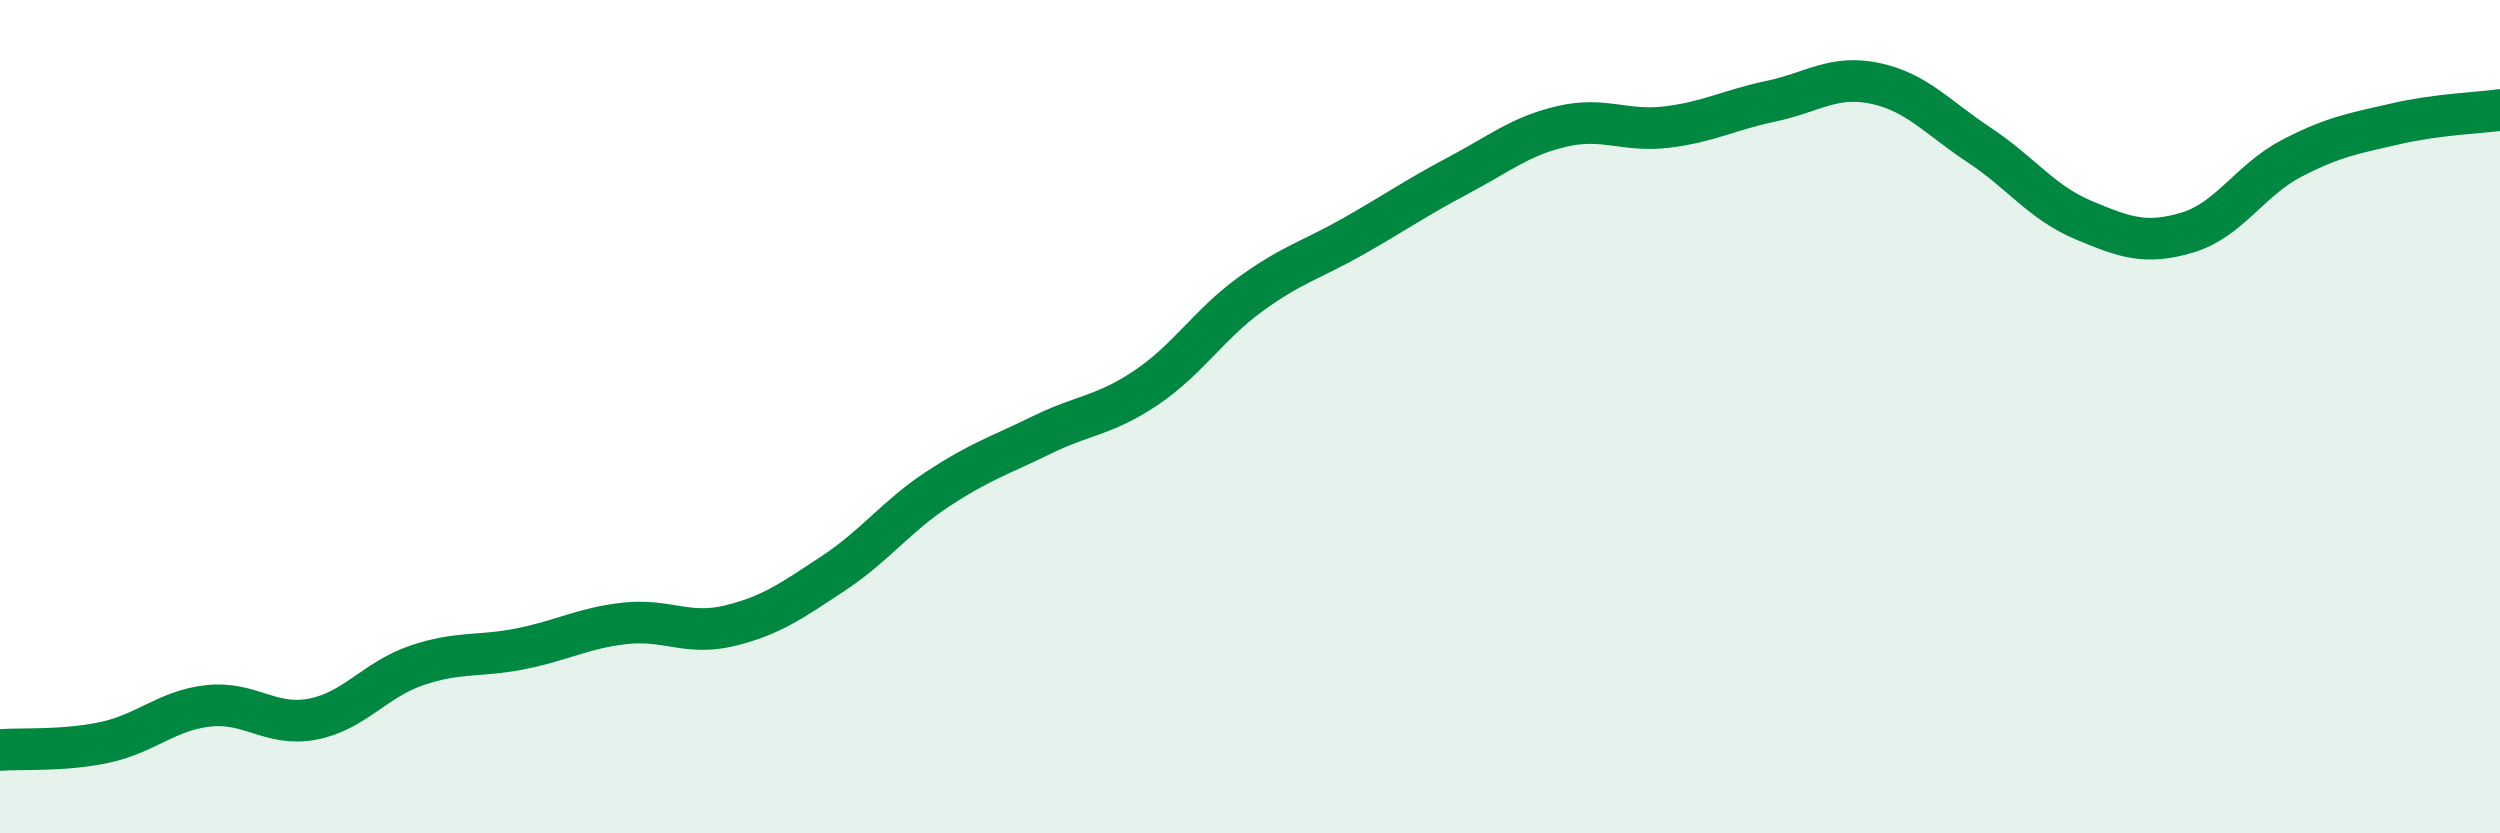
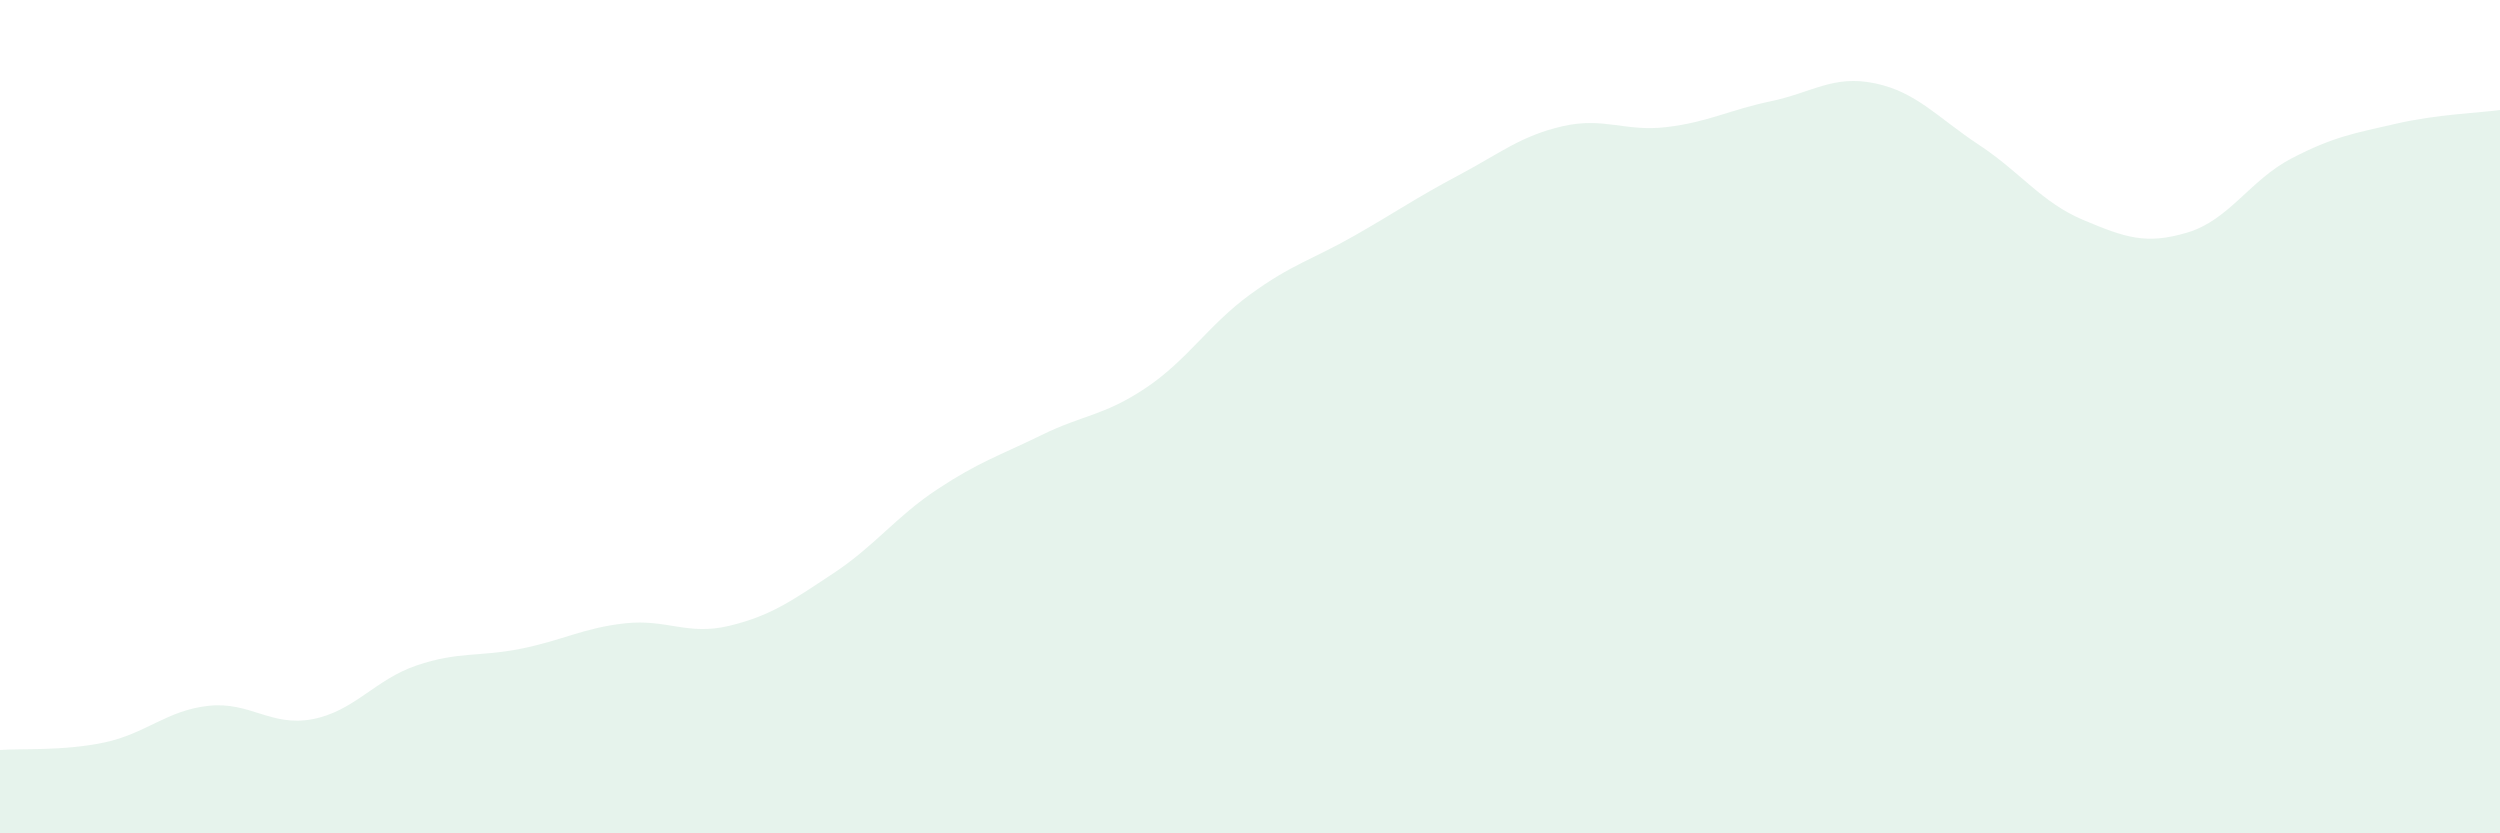
<svg xmlns="http://www.w3.org/2000/svg" width="60" height="20" viewBox="0 0 60 20">
  <path d="M 0,18 C 0.5,17.96 1.5,18.03 2.5,17.82 C 3.5,17.61 4,17.05 5,16.94 C 6,16.83 6.5,17.45 7.5,17.26 C 8.5,17.07 9,16.31 10,15.97 C 11,15.63 11.5,15.77 12.5,15.57 C 13.5,15.37 14,15.07 15,14.96 C 16,14.85 16.5,15.26 17.5,15.02 C 18.5,14.78 19,14.42 20,13.76 C 21,13.1 21.5,12.4 22.5,11.74 C 23.5,11.08 24,10.93 25,10.44 C 26,9.95 26.5,9.98 27.5,9.31 C 28.5,8.64 29,7.8 30,7.07 C 31,6.34 31.5,6.23 32.5,5.66 C 33.5,5.09 34,4.74 35,4.21 C 36,3.68 36.5,3.26 37.5,3.03 C 38.5,2.8 39,3.17 40,3.05 C 41,2.93 41.5,2.64 42.5,2.43 C 43.5,2.22 44,1.79 45,2 C 46,2.21 46.5,2.82 47.5,3.48 C 48.5,4.14 49,4.86 50,5.28 C 51,5.7 51.5,5.88 52.5,5.58 C 53.5,5.28 54,4.32 55,3.8 C 56,3.28 56.5,3.2 57.5,2.97 C 58.5,2.74 59.5,2.71 60,2.64L60 20L0 20Z" fill="#008740" opacity="0.1" stroke-linecap="round" stroke-linejoin="round" />
-   <path d="M 0,18 C 0.5,17.96 1.5,18.03 2.5,17.82 C 3.5,17.61 4,17.05 5,16.94 C 6,16.83 6.5,17.45 7.5,17.26 C 8.5,17.07 9,16.31 10,15.97 C 11,15.63 11.5,15.77 12.5,15.57 C 13.5,15.37 14,15.07 15,14.96 C 16,14.85 16.5,15.26 17.5,15.02 C 18.5,14.78 19,14.42 20,13.76 C 21,13.1 21.5,12.4 22.5,11.74 C 23.5,11.08 24,10.93 25,10.44 C 26,9.95 26.5,9.98 27.5,9.31 C 28.5,8.64 29,7.8 30,7.07 C 31,6.34 31.5,6.23 32.5,5.66 C 33.5,5.09 34,4.74 35,4.21 C 36,3.68 36.5,3.26 37.5,3.03 C 38.5,2.8 39,3.17 40,3.05 C 41,2.93 41.5,2.64 42.5,2.43 C 43.5,2.22 44,1.79 45,2 C 46,2.21 46.5,2.82 47.5,3.48 C 48.5,4.14 49,4.86 50,5.28 C 51,5.7 51.5,5.88 52.5,5.58 C 53.5,5.28 54,4.32 55,3.8 C 56,3.28 56.5,3.2 57.5,2.97 C 58.5,2.74 59.5,2.71 60,2.64" stroke="#008740" stroke-width="1" fill="none" stroke-linecap="round" stroke-linejoin="round" />
</svg>